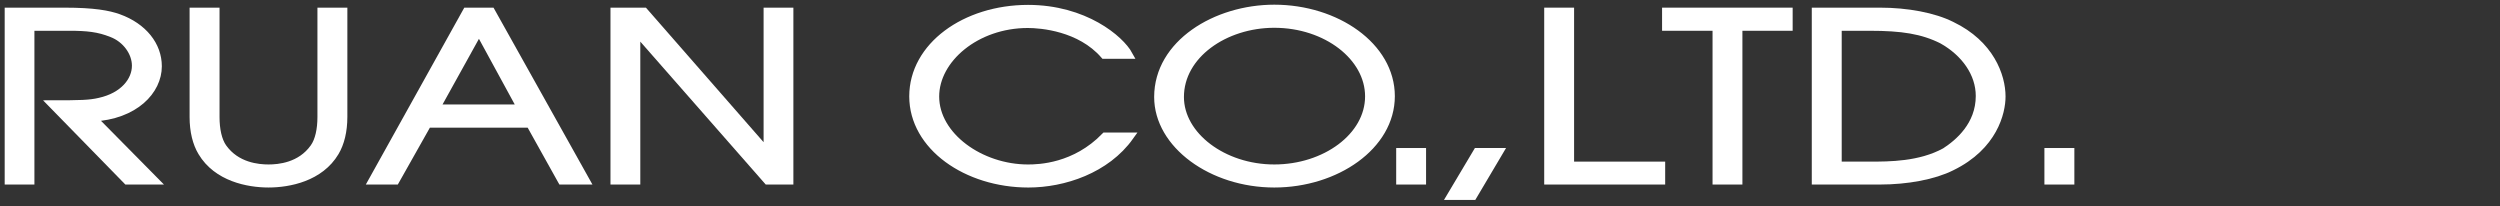
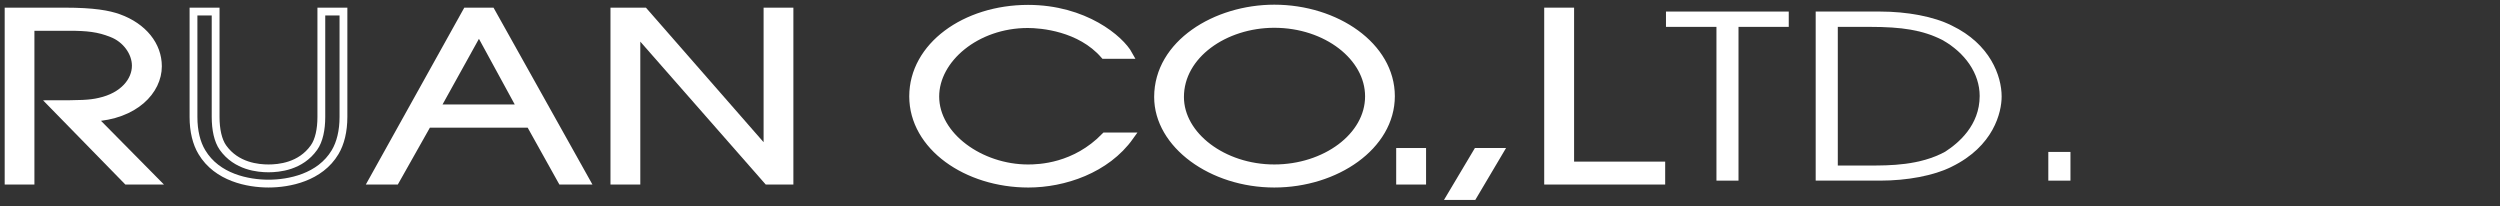
<svg xmlns="http://www.w3.org/2000/svg" width="291" height="24" viewBox="0 0 291 24" fill="none">
  <rect x="0" y="0" width="291" height="24" fill="#333333" stroke="none" />
  <path d="M1 1.345H7.503C10.928 1.345 12.628 1.668 13.804 2.088C16.681 3.127 18.383 5.281 18.383 7.714C18.383 10.544 15.709 13.444 10.755 13.697L17.995 21.024H14.781L6.09 12.13C9.345 12.13 10.444 12.108 11.595 11.836C14.389 11.215 15.81 9.403 15.81 7.646C15.81 6.103 14.671 4.512 13.013 3.882C11.485 3.268 10.165 3.127 8.025 3.127H3.551V21.024H1V1.345Z" fill="white" />
  <path d="M1 1.345H7.503C10.928 1.345 12.628 1.668 13.804 2.088C16.681 3.127 18.383 5.281 18.383 7.714C18.383 10.544 15.709 13.444 10.755 13.697L17.995 21.024H14.781L6.09 12.13C9.345 12.13 10.444 12.108 11.595 11.836C14.389 11.215 15.81 9.403 15.81 7.646C15.81 6.103 14.671 4.512 13.013 3.882C11.485 3.268 10.165 3.127 8.025 3.127H3.551V21.024H1V1.345Z" stroke="white" stroke-width="0.909" />
-   <path d="M25.099 1.345V13.618C25.099 15.054 25.366 16.355 25.951 17.182C27.513 19.378 30.053 19.598 31.256 19.598C32.459 19.598 34.99 19.378 36.546 17.182C37.136 16.355 37.404 15.054 37.404 13.618V1.345H39.978V13.618C39.978 15.27 39.628 16.67 39.011 17.707C37.249 20.67 33.642 21.371 31.256 21.371C28.868 21.371 25.261 20.67 23.497 17.707C22.871 16.67 22.523 15.27 22.523 13.618V1.345H25.099Z" fill="white" />
  <path d="M25.099 1.345V13.618C25.099 15.054 25.366 16.355 25.951 17.182C27.513 19.378 30.053 19.598 31.256 19.598C32.459 19.598 34.99 19.378 36.546 17.182C37.136 16.355 37.404 15.054 37.404 13.618V1.345H39.978V13.618C39.978 15.27 39.628 16.67 39.011 17.707C37.249 20.67 33.642 21.371 31.256 21.371C28.868 21.371 25.261 20.67 23.497 17.707C22.871 16.67 22.523 15.27 22.523 13.618V1.345H25.099Z" stroke="white" stroke-width="0.909" />
  <path d="M54.31 1.345H57.179L68.186 21.025H65.378L61.687 14.404H49.774L46.04 21.025H43.355L54.31 1.345ZM50.741 12.612H60.68L55.752 3.575L50.741 12.612Z" fill="white" />
  <path d="M54.31 1.345H57.179L68.186 21.025H65.378L61.687 14.404H49.774L46.04 21.025H43.355L54.31 1.345ZM50.741 12.612H60.68L55.752 3.575L50.741 12.612Z" stroke="white" stroke-width="0.909" />
  <path d="M71.514 1.345H74.98L89.27 17.683H89.337V1.345H91.895V21.025H89.337L74.142 3.712H74.077V21.025H71.514V1.345Z" fill="white" />
  <path d="M71.514 1.345H74.98L89.27 17.683H89.337V1.345H91.895V21.025H89.337L74.142 3.712H74.077V21.025H71.514V1.345Z" stroke="white" stroke-width="0.909" />
  <path d="M131.516 15.883C128.769 19.736 123.818 21.373 119.702 21.373C112.525 21.373 106.291 17.044 106.291 11.217C106.291 5.376 112.353 1.024 119.663 1.024C126.237 1.024 130.399 4.564 131.395 6.388H128.53C125.721 3.17 121.196 2.804 119.634 2.804C113.631 2.804 108.866 6.863 108.866 11.233C108.866 15.845 114.134 19.599 119.663 19.599C120.946 19.599 125.13 19.481 128.632 15.883H131.516Z" fill="white" />
  <path d="M131.516 15.883C128.769 19.736 123.818 21.373 119.702 21.373C112.525 21.373 106.291 17.044 106.291 11.217C106.291 5.376 112.353 1.024 119.663 1.024C126.237 1.024 130.399 4.564 131.395 6.388H128.53C125.721 3.17 121.196 2.804 119.634 2.804C113.631 2.804 108.866 6.863 108.866 11.233C108.866 15.845 114.134 19.599 119.663 19.599C120.946 19.599 125.13 19.481 128.632 15.883H131.516Z" stroke="white" stroke-width="0.909" />
  <path d="M148.326 1C155.529 1 161.905 5.375 161.905 11.195C161.905 16.998 155.495 21.372 148.326 21.372C141.062 21.372 134.799 16.821 134.799 11.29C134.799 5.091 141.522 1 148.326 1ZM148.326 19.598C154.26 19.598 159.35 15.898 159.35 11.216C159.35 6.619 154.397 2.78 148.326 2.78C142.549 2.78 137.355 6.388 137.355 11.29C137.355 15.791 142.378 19.598 148.326 19.598Z" fill="white" />
  <path d="M148.326 1C155.529 1 161.905 5.375 161.905 11.195C161.905 16.998 155.495 21.372 148.326 21.372C141.062 21.372 134.799 16.821 134.799 11.29C134.799 5.091 141.522 1 148.326 1ZM148.326 19.598C154.26 19.598 159.35 15.898 159.35 11.216C159.35 6.619 154.397 2.78 148.326 2.78C142.549 2.78 137.355 6.388 137.355 11.29C137.355 15.791 142.378 19.598 148.326 19.598Z" stroke="white" stroke-width="0.909" />
  <path d="M165.539 17.684H162.971V21.026H165.539V17.684Z" fill="white" />
  <path d="M165.539 17.684H162.971V21.026H165.539V17.684Z" stroke="white" stroke-width="0.909" />
  <path d="M171.937 17.684H174.506L171.464 22.818H168.879L171.937 17.684Z" fill="white" />
  <path d="M171.937 17.684H174.506L171.464 22.818H168.879L171.937 17.684Z" stroke="white" stroke-width="0.909" />
  <path d="M180.201 1.345H182.769V19.267H193.372V21.025H180.201V1.345Z" fill="white" />
  <path d="M180.201 1.345H182.769V19.267H193.372V21.025H180.201V1.345Z" stroke="white" stroke-width="0.909" />
  <path d="M199.795 3.128H193.92V1.345H208.21V3.128H202.362V21.025H199.795V3.128Z" fill="white" />
-   <path d="M199.795 3.128H193.92V1.345H208.21V3.128H202.362V21.025H199.795V3.128Z" stroke="white" stroke-width="0.909" />
  <path d="M211.346 1.345H218.834C221.981 1.345 225.1 1.921 227.174 2.968C231.677 5.13 232.991 8.862 232.991 11.23C232.991 13.08 232.061 17.022 227.174 19.407C225.1 20.451 221.981 21.025 218.834 21.025H211.346V1.345ZM213.92 19.267H217.624C219.945 19.267 223.481 19.267 226.413 17.661C227.972 16.654 230.434 14.592 230.434 11.169C230.434 8.547 228.728 6.126 226.069 4.643C223.784 3.495 221.396 3.128 217.625 3.128H213.92V19.267H213.92Z" fill="white" />
-   <path d="M211.346 1.345H218.834C221.981 1.345 225.1 1.921 227.174 2.968C231.677 5.13 232.991 8.862 232.991 11.23C232.991 13.08 232.061 17.022 227.174 19.407C225.1 20.451 221.981 21.025 218.834 21.025H211.346V1.345ZM213.92 19.267H217.624C219.945 19.267 223.481 19.267 226.413 17.661C227.972 16.654 230.434 14.592 230.434 11.169C230.434 8.547 228.728 6.126 226.069 4.643C223.784 3.495 221.396 3.128 217.625 3.128H213.92V19.267H213.92Z" stroke="white" stroke-width="0.909" />
  <path d="M241.001 17.684H238.424V21.026H241.001V17.684Z" fill="white" />
-   <path d="M241.001 17.684H238.424V21.026H241.001V17.684Z" stroke="white" stroke-width="0.909" />
</svg>